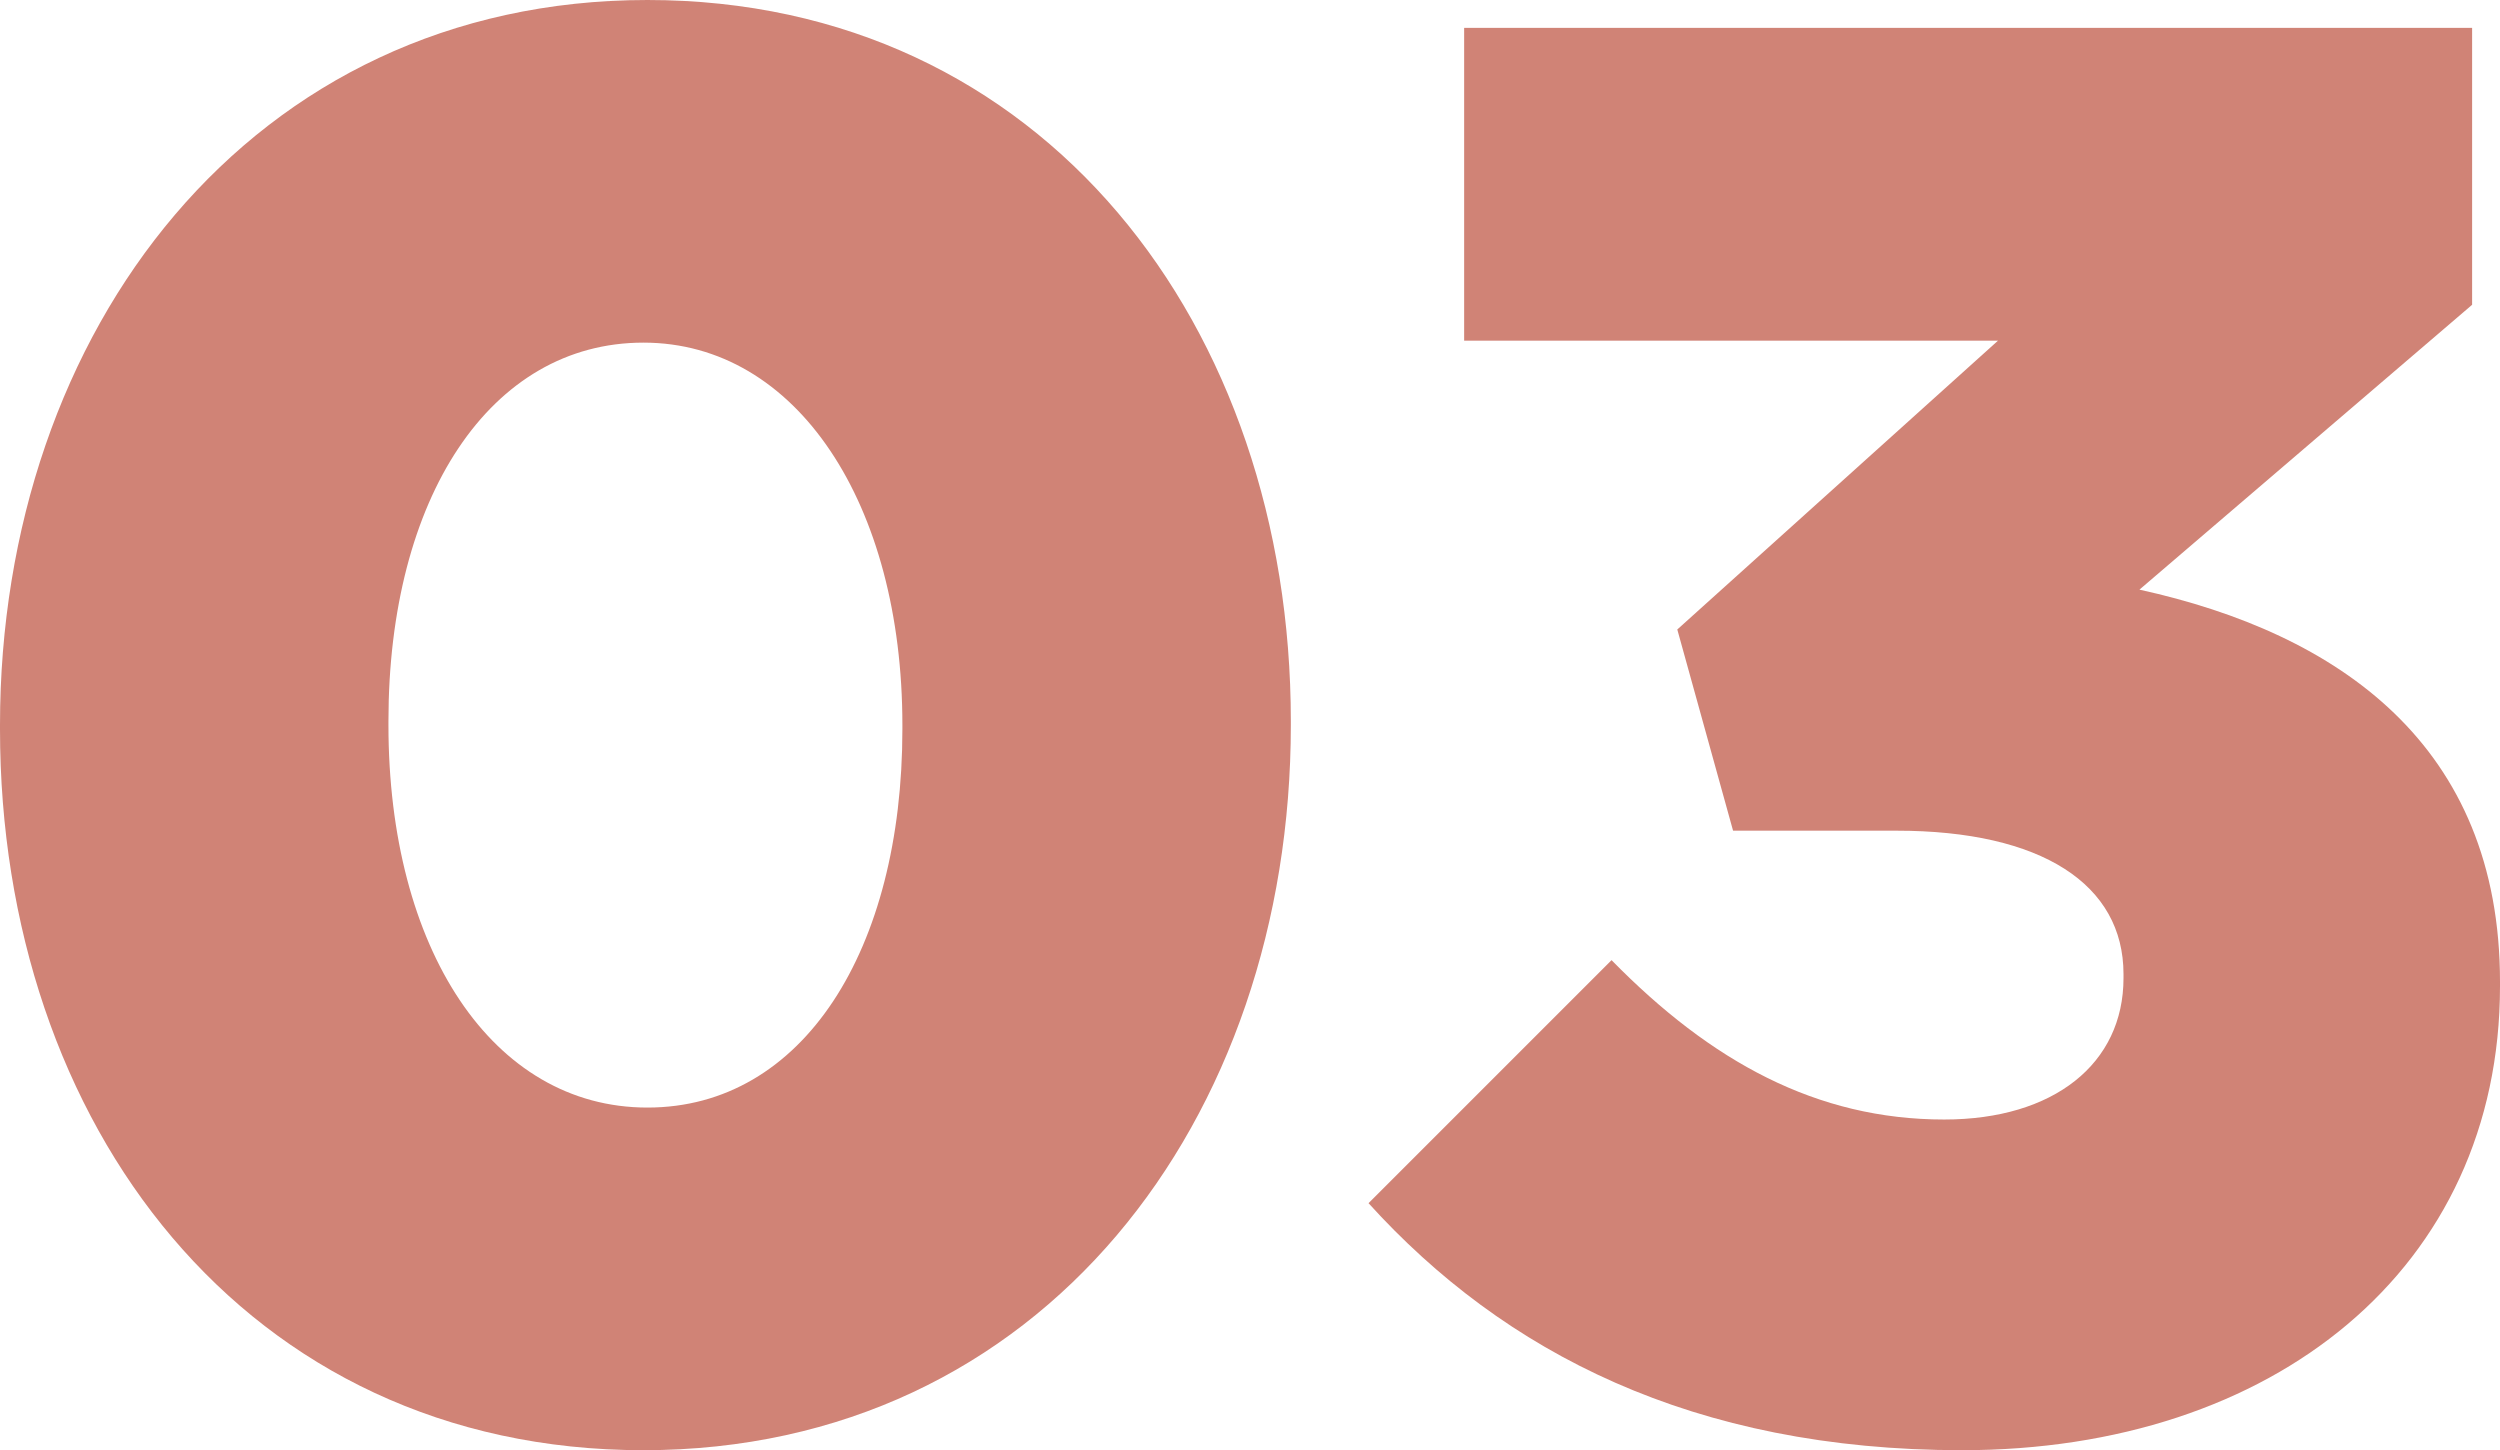
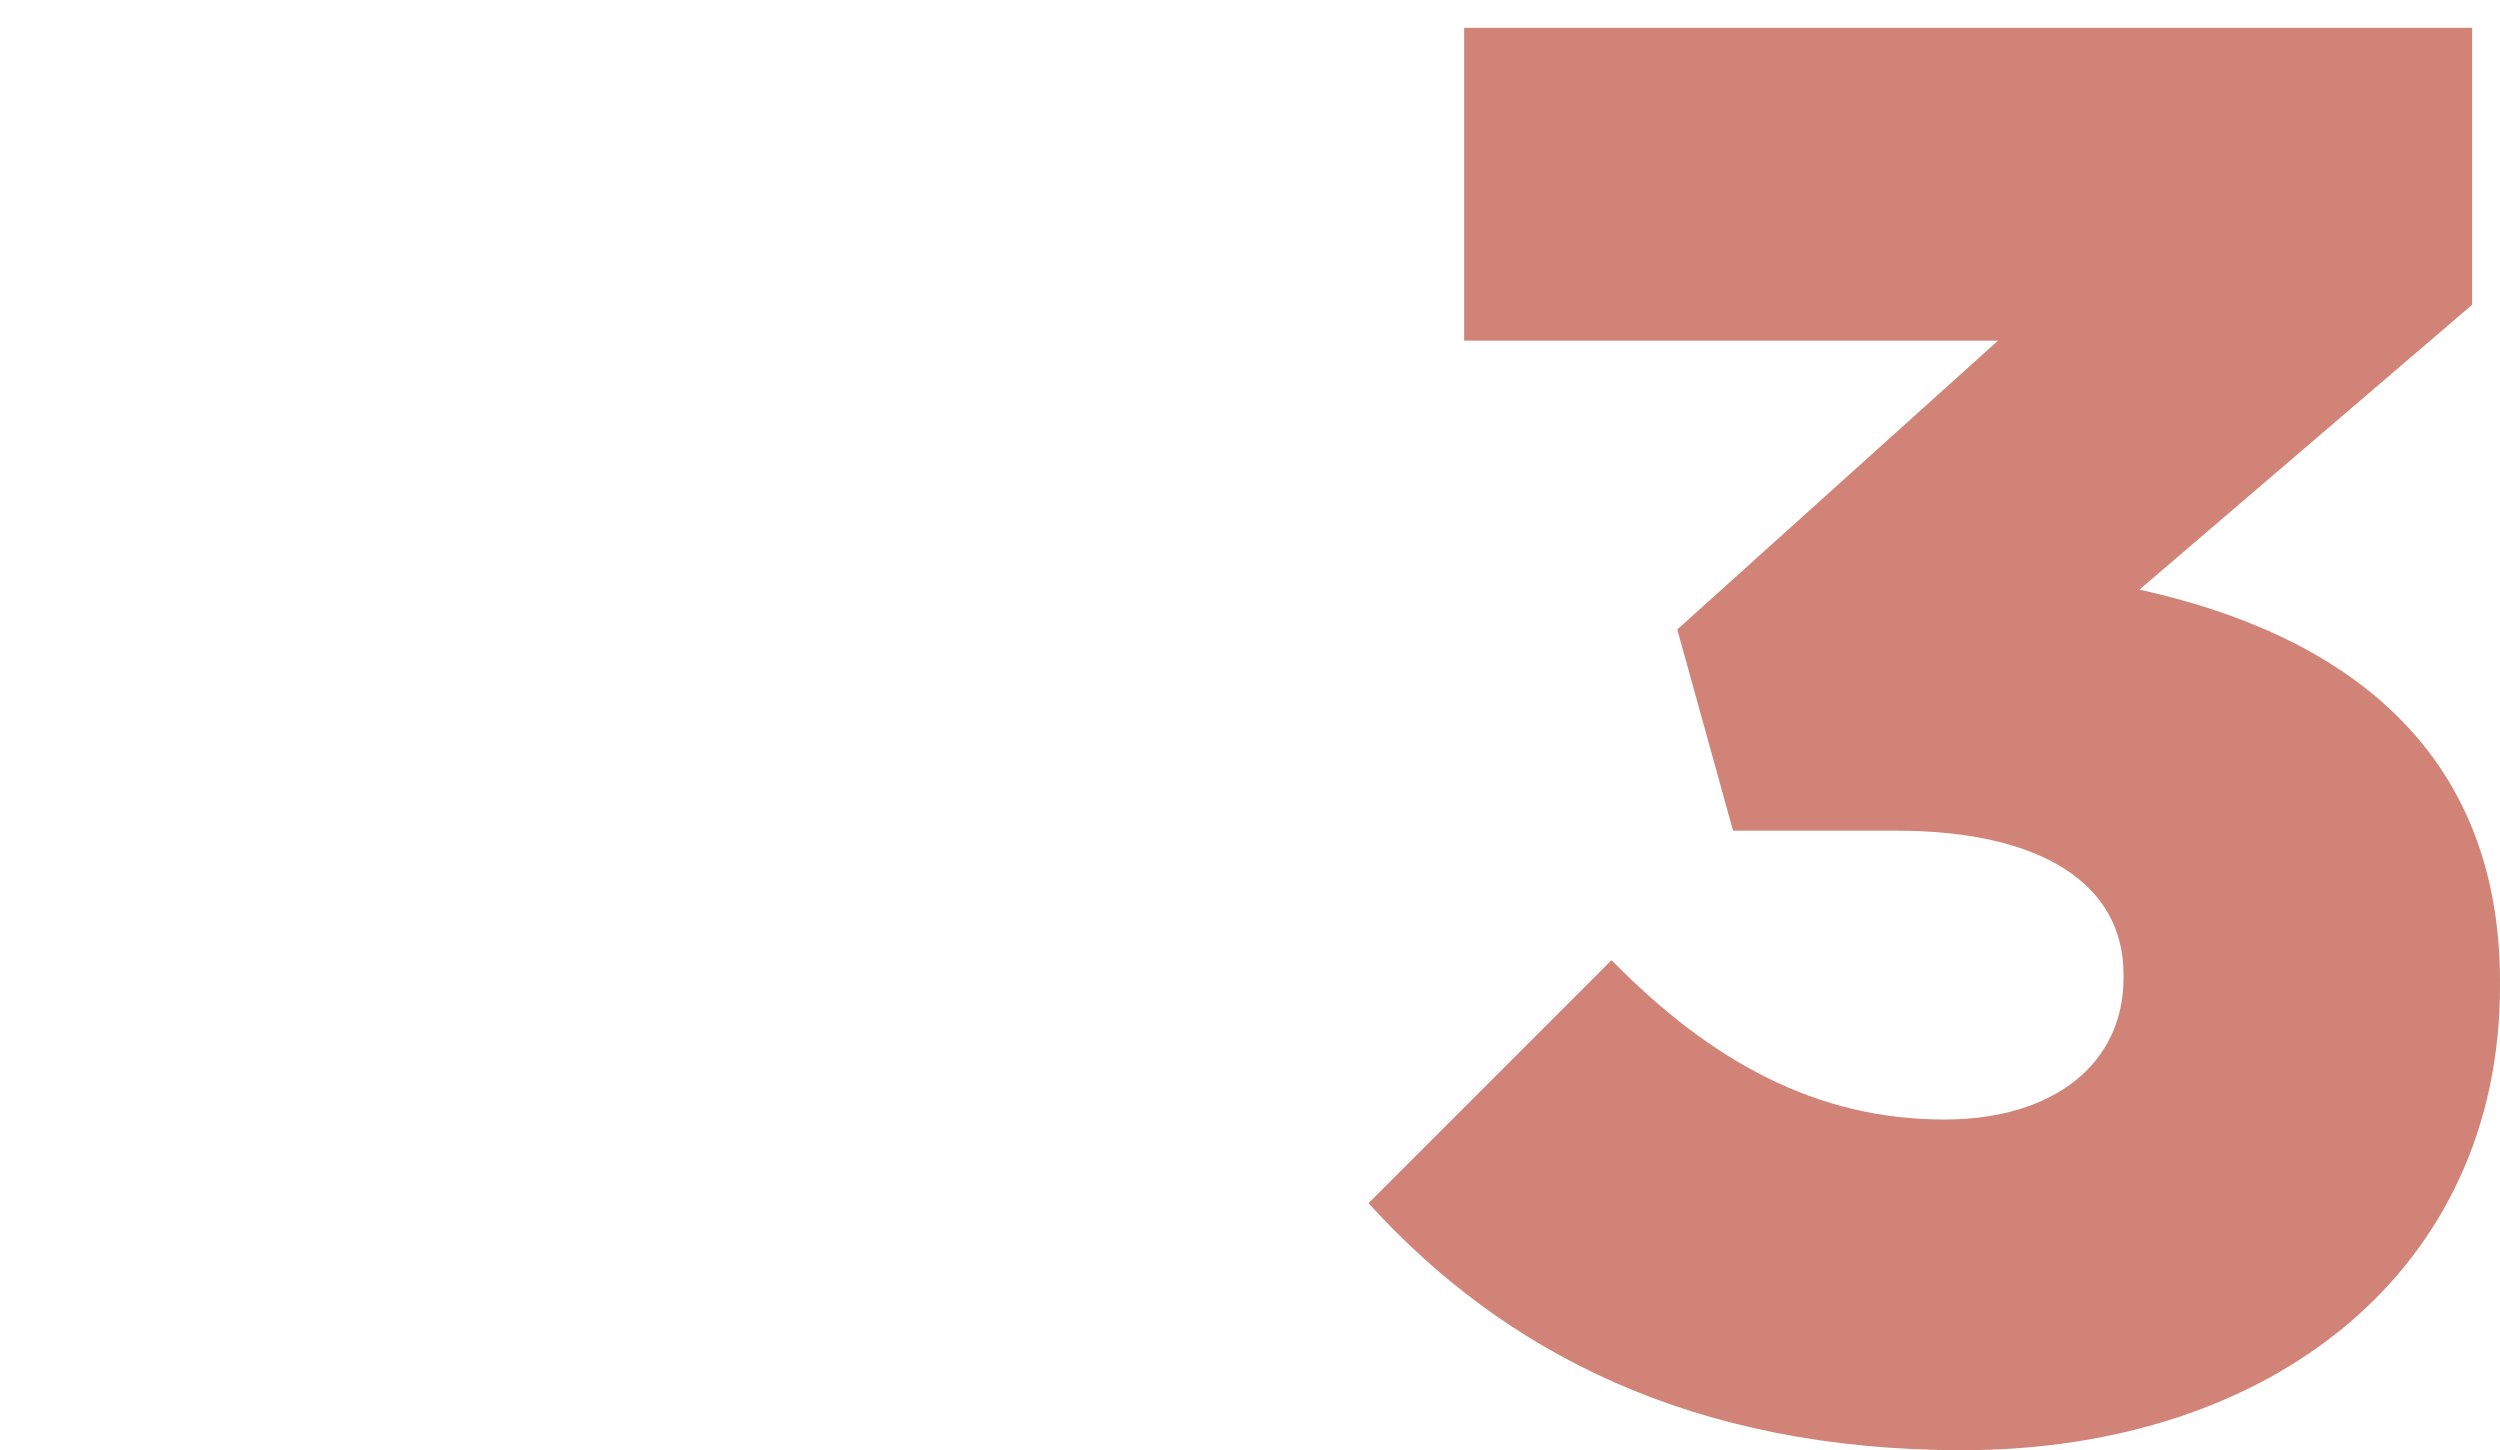
<svg xmlns="http://www.w3.org/2000/svg" id="_レイヤー_2" data-name="レイヤー 2" viewBox="0 0 75.3 43.68">
  <defs>
    <style>
      .cls-1 {
        fill: #d08376;
      }
    </style>
  </defs>
  <g id="_レイヤー_1-2" data-name="レイヤー 1">
    <g>
-       <path class="cls-1" d="M0,21.96v-.12C0,9.96,7.56,0,19.5,0s19.38,9.84,19.38,21.72v.12c0,11.88-7.5,21.84-19.5,21.84S0,33.84,0,21.96ZM27.18,21.96v-.12c0-6.66-3.18-11.52-7.8-11.52s-7.68,4.68-7.68,11.4v.12c0,6.72,3.12,11.52,7.8,11.52s7.68-4.74,7.68-11.4Z" />
      <path class="cls-1" d="M41.22,36.24l7.32-7.32c3,3.06,6.18,4.8,10.02,4.8,3.3,0,5.4-1.68,5.4-4.26v-.12c0-2.7-2.46-4.32-6.84-4.32h-4.92l-1.68-6.06,9.66-8.7h-16.08V.84h30.36v8.34l-10.02,8.58c6,1.32,10.86,4.68,10.86,11.82v.12c0,8.52-6.84,13.98-16.2,13.98-8.1,0-13.8-2.94-17.88-7.44Z" />
    </g>
  </g>
</svg>